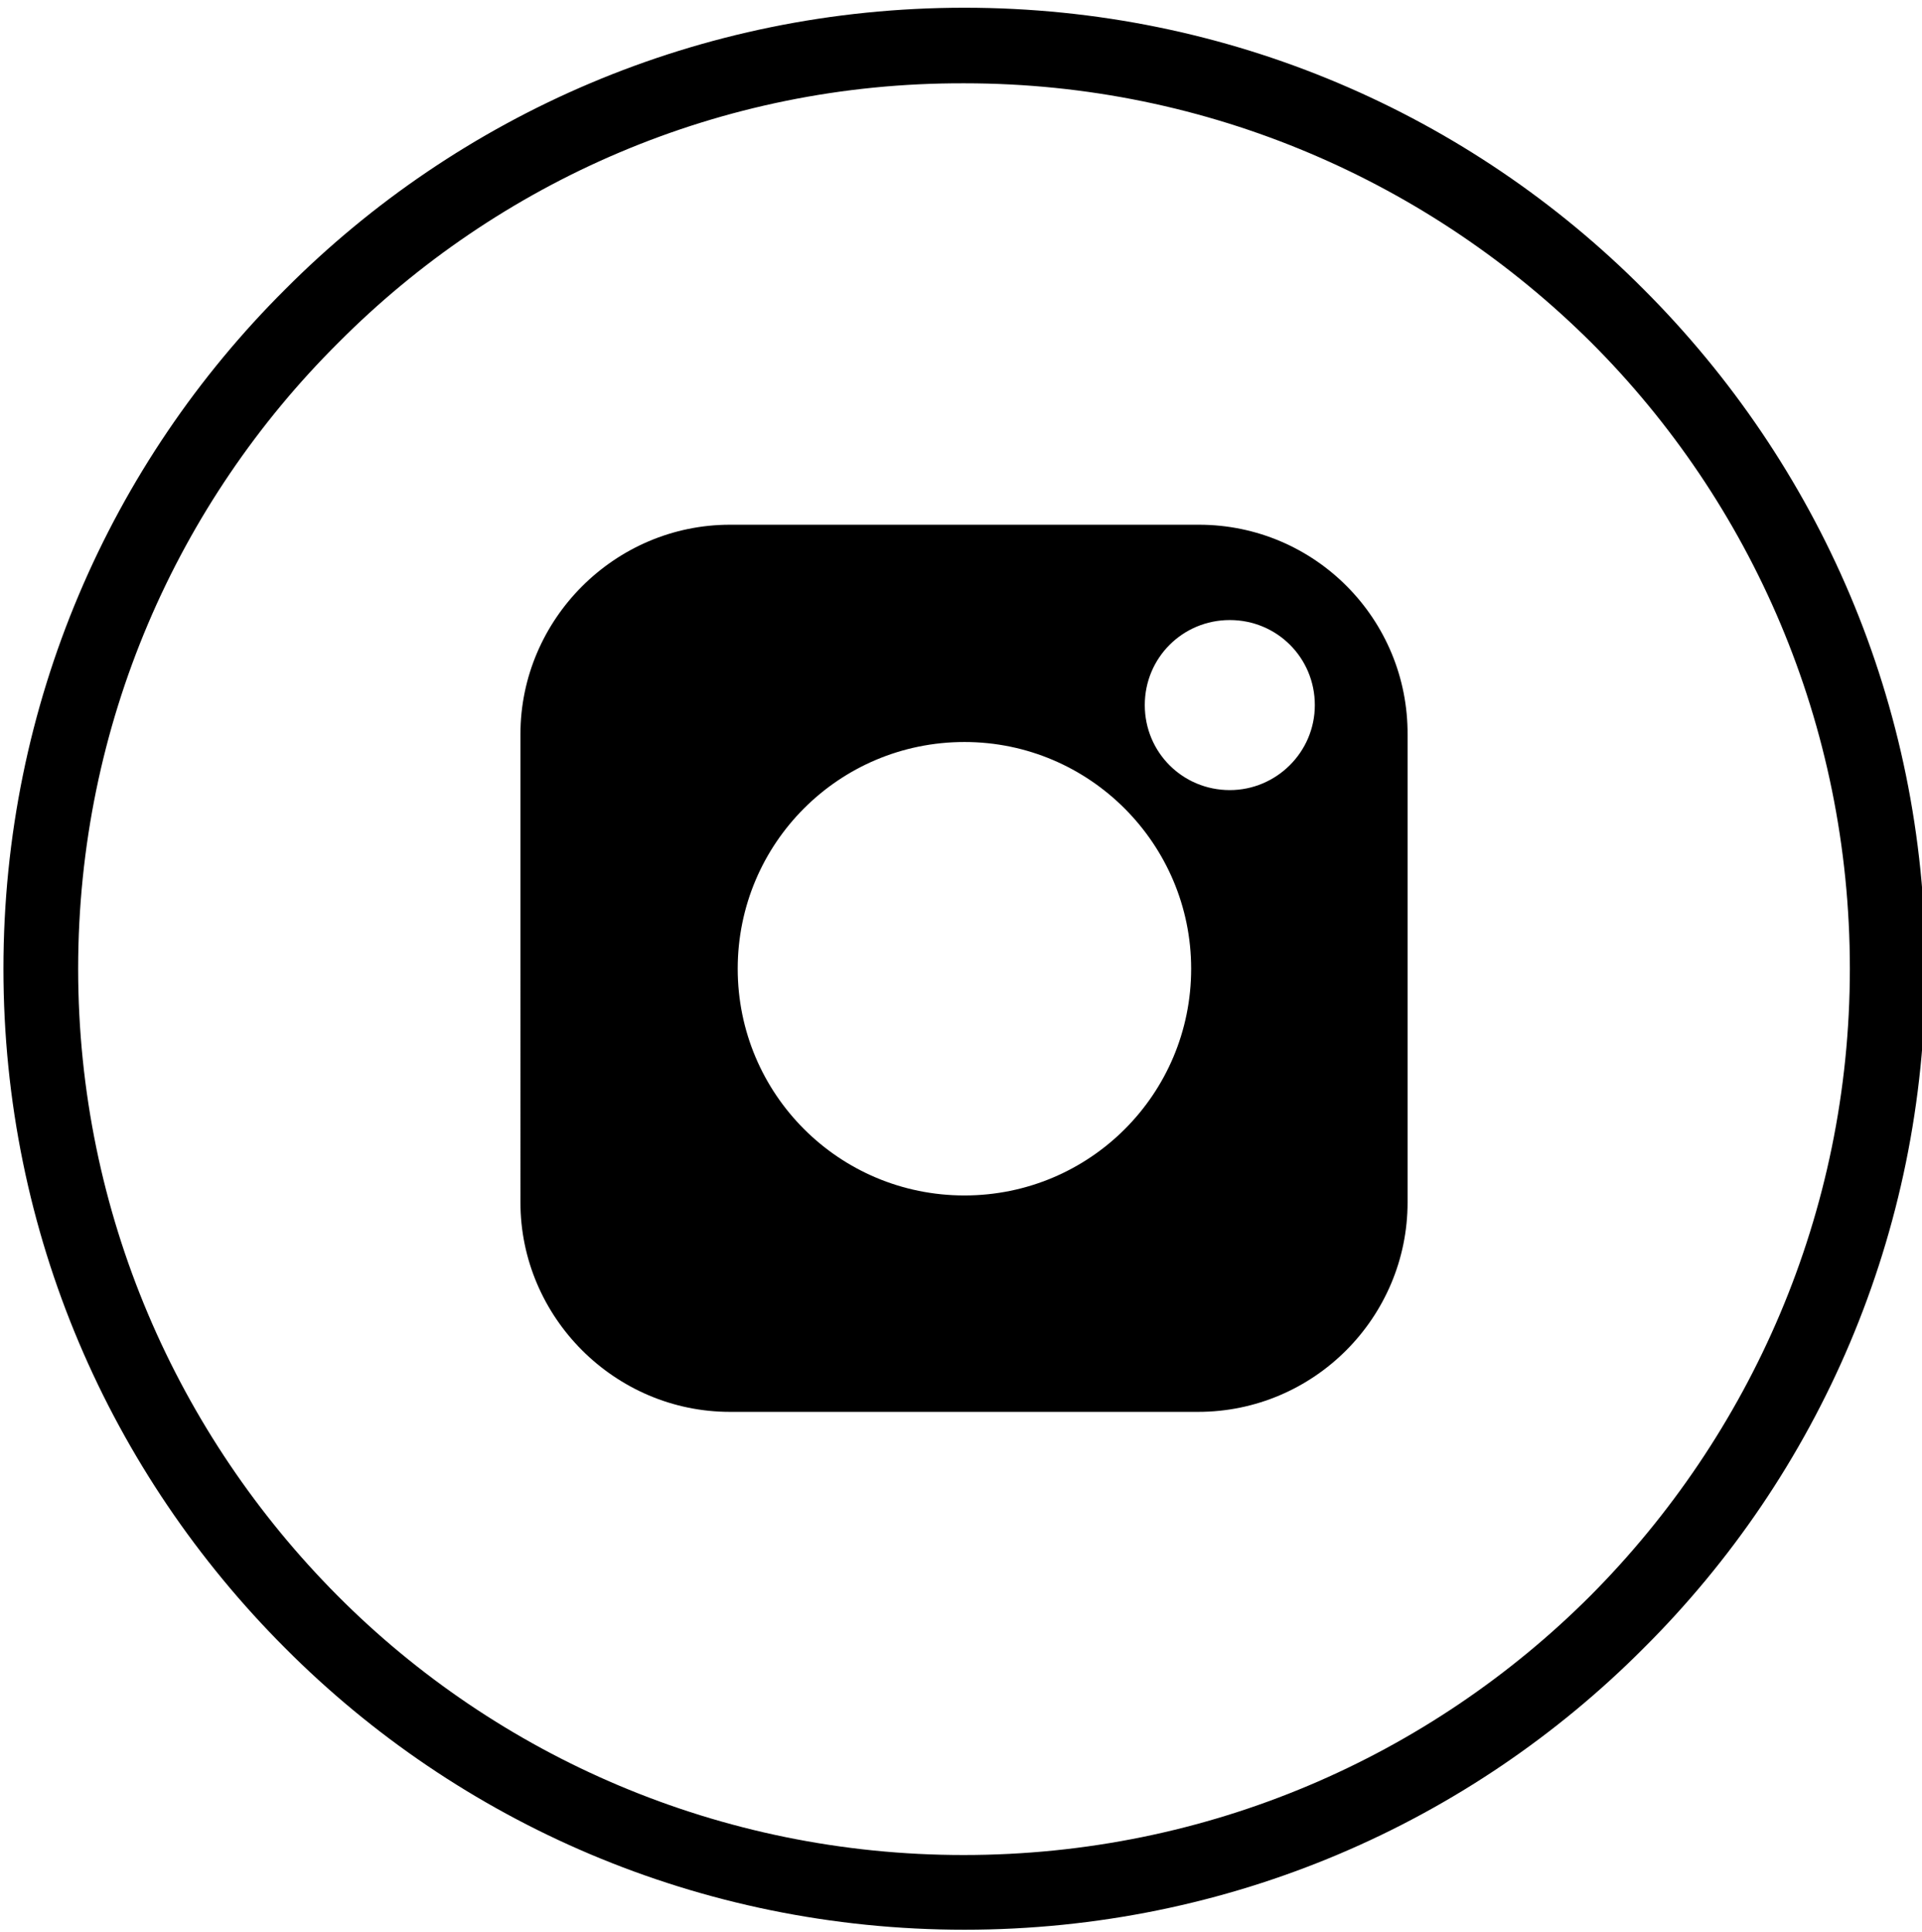
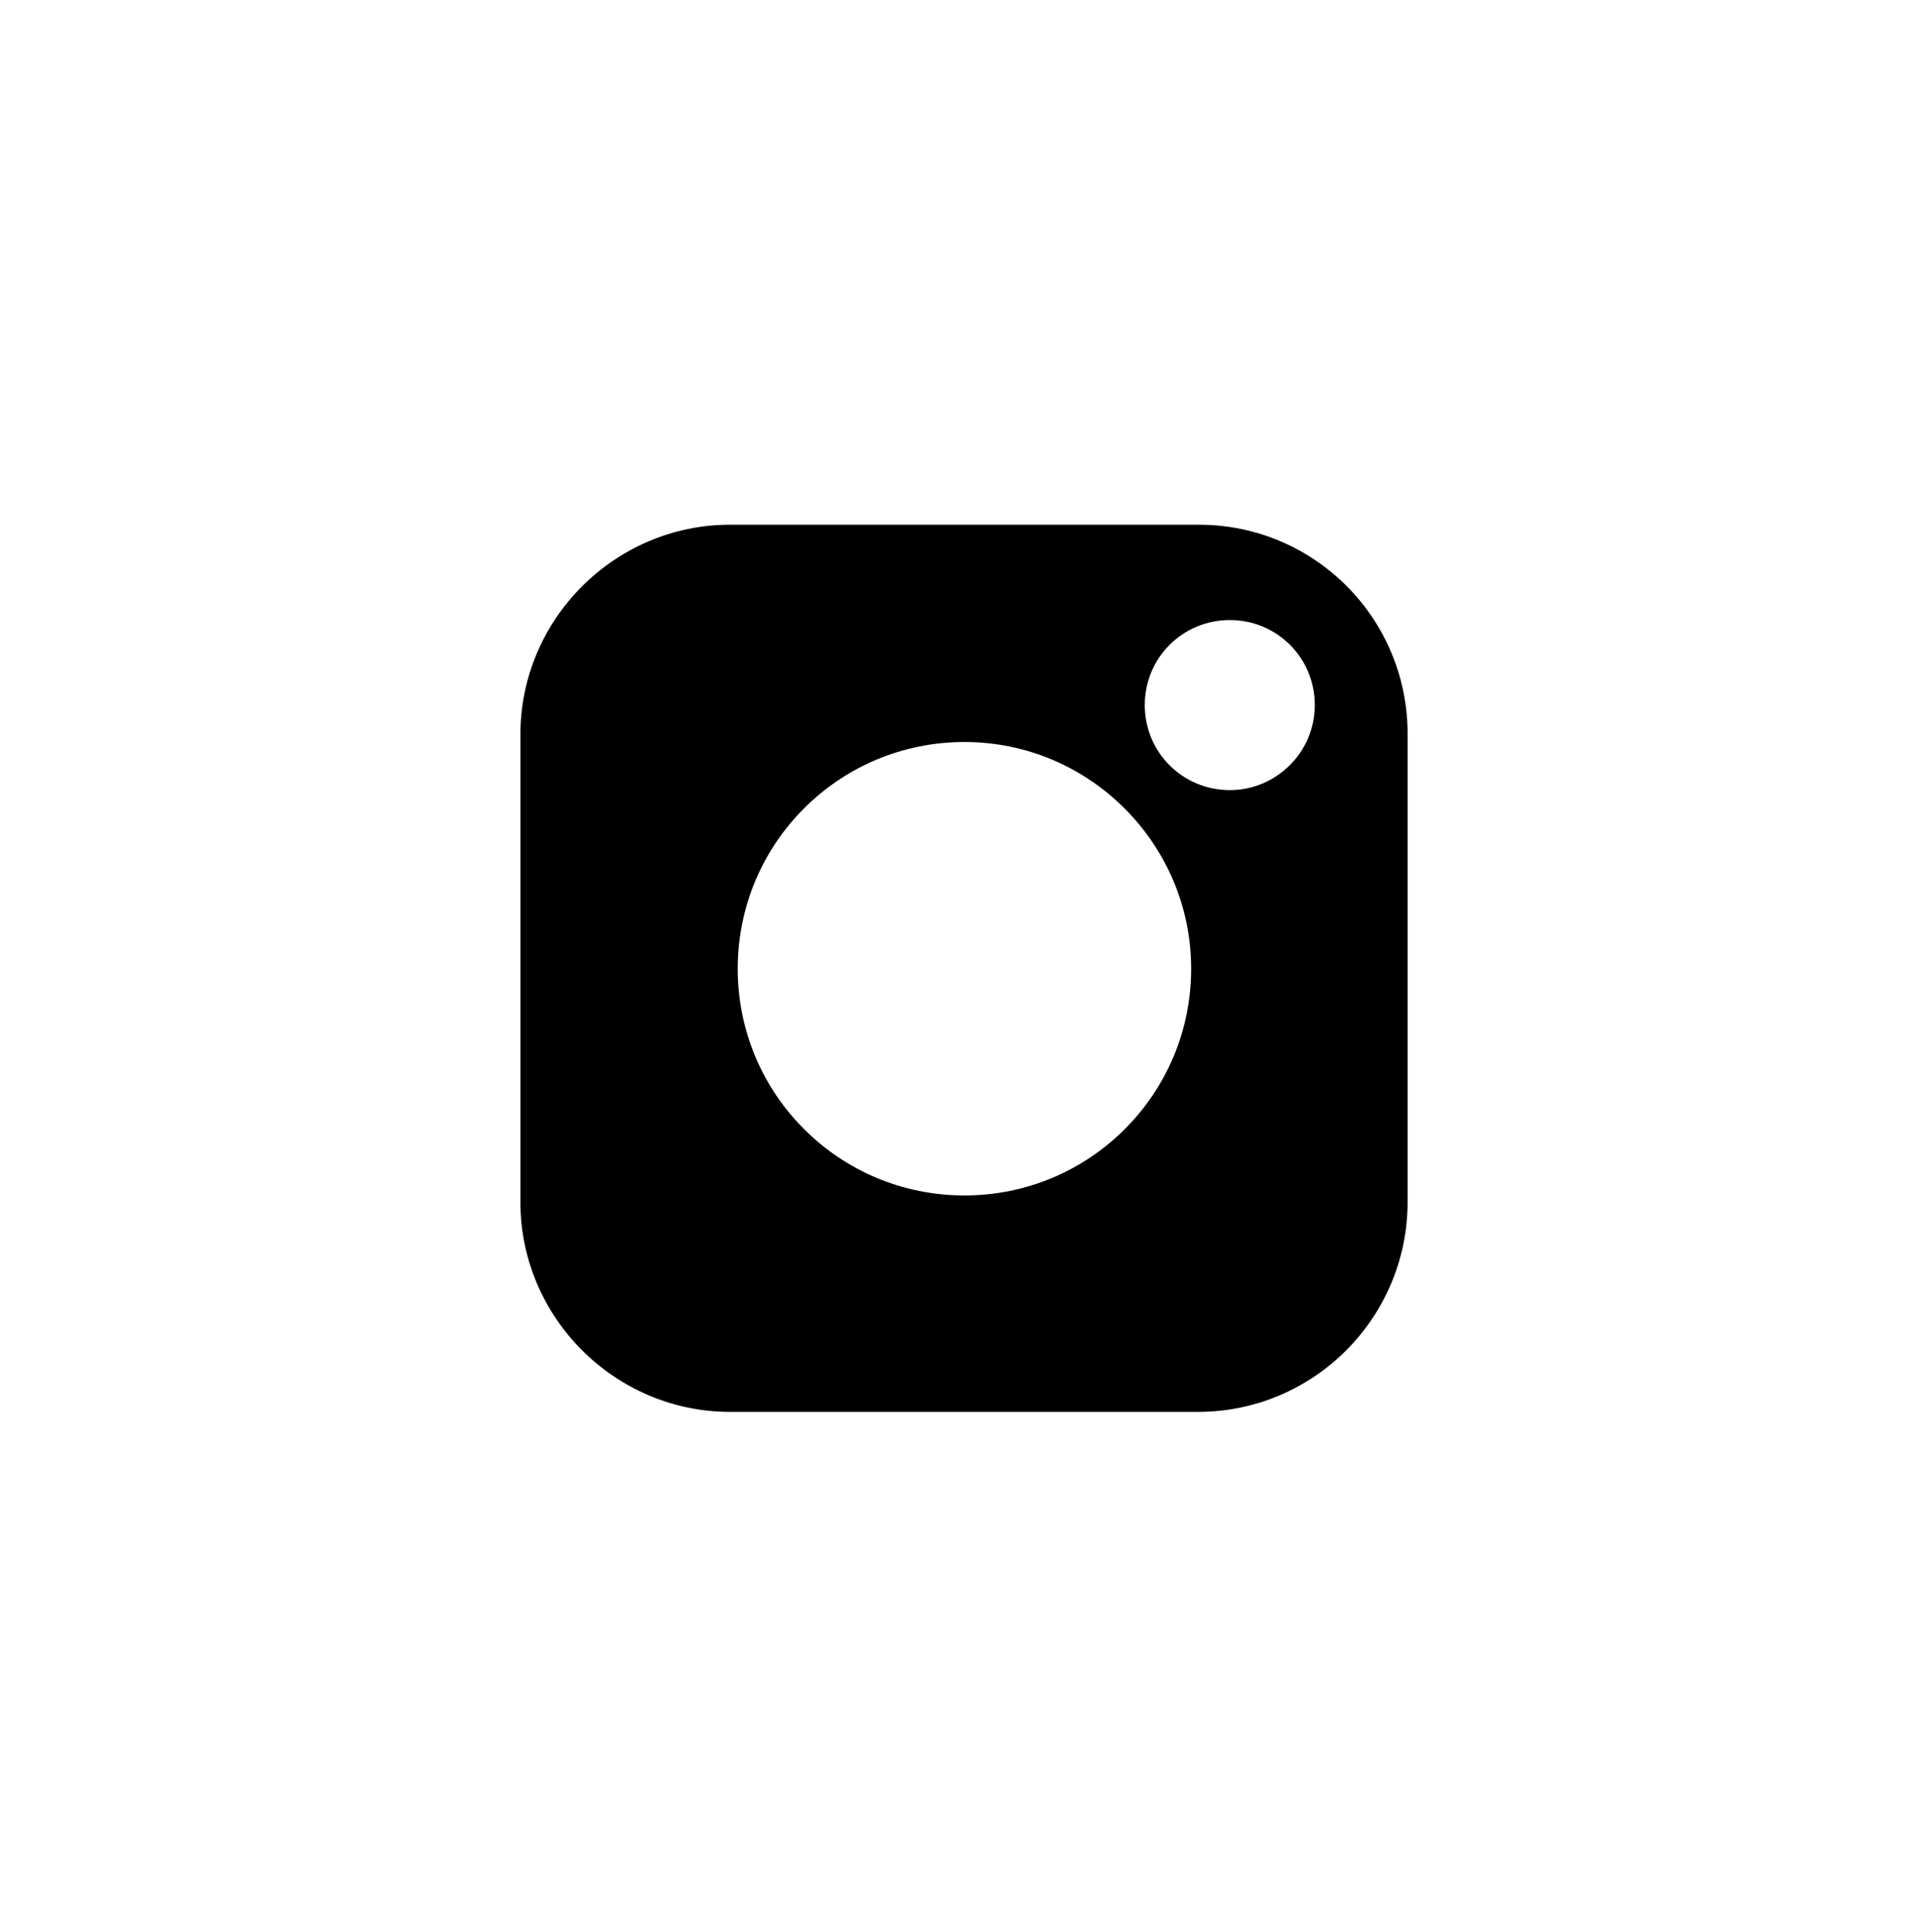
<svg xmlns="http://www.w3.org/2000/svg" viewBox="0 0 223.8 225" style="enable-background:new 0 0 223.8 225" xml:space="preserve">
  <path d="M783.9 57H683.5c-1 0-1.8.8-1.8 1.8V126c0 1 .8 1.8 1.8 1.8h100.4c1 0 1.8-.8 1.8-1.8V58.9c0-1-.8-1.9-1.8-1.9zm14.5 69c0 8-6.5 14.5-14.5 14.5h-33v8.1h16.6c3 0 5.4 2.4 5.4 5.4s-2.4 5.4-5.4 5.4h-67.7c-3 0-5.4-2.4-5.4-5.4s2.4-5.4 5.4-5.4h16.6v-8.1h-33c-8 0-14.5-6.5-14.5-14.5V58.9c0-8 6.5-14.5 14.5-14.5h100.4c8 0 14.5 6.5 14.5 14.5V126h.1z" />
-   <path d="M733.7-15c30.9 0 58.9 12.5 79.1 32.8C833 38 845.6 66 845.6 96.9s-12.5 58.9-32.8 79.1c-20.2 20.3-48.2 32.8-79.1 32.8-30.9 0-58.9-12.5-79.1-32.8-20.3-20.3-32.8-48.2-32.8-79.1s12.5-58.9 32.8-79.1C674.8-2.5 702.8-15 733.7-15zm73 39C788 5.4 762.2-6.2 733.7-6.2c-28.4 0-54.3 11.6-72.9 30.2-18.7 18.6-30.2 44.4-30.2 72.9s11.6 54.3 30.2 73c18.6 18.7 44.5 30.2 72.9 30.2 28.5 0 54.3-11.5 73-30.2 18.6-18.7 30.2-44.5 30.2-73-.1-28.5-11.6-54.3-30.2-72.9zM112.3.9c30.9 0 58.9 12.5 79.1 32.8 20.3 20.3 32.8 48.2 32.8 79.1s-12.5 58.9-32.8 79.1c-20.2 20.3-48.2 32.8-79.1 32.8s-58.9-12.5-79.1-32.8C12.9 171.6.4 143.7.4 112.8s12.5-58.9 32.8-79.1C53.4 13.4 81.4.9 112.3.9zm73 39c-18.7-18.6-44.5-30.2-73-30.2C83.8 9.6 58 21.2 39.4 39.9 20.7 58.5 9.1 84.3 9.1 112.8s11.6 54.3 30.2 73S83.8 216 112.2 216c28.5 0 54.3-11.5 73-30.2 18.6-18.7 30.2-44.5 30.2-73s-11.5-54.3-30.1-72.9z" />
  <path d="M139.6 61.1H85c-13.4 0-24.4 11-24.4 24.4V140c0 13.4 11 24.4 24.4 24.4h54.5c13.5 0 24.4-11 24.4-24.4V85.6c.1-13.5-10.8-24.5-24.3-24.5zm-27.3 78.1c-14.6 0-26.4-11.8-26.4-26.4s11.8-26.4 26.4-26.4 26.4 11.9 26.4 26.4c0 14.6-11.8 26.4-26.4 26.4zM143.2 92c-5.5 0-9.9-4.4-9.9-9.9s4.4-9.9 9.9-9.9 9.9 4.4 9.9 9.9-4.5 9.9-9.9 9.9z" />
</svg>